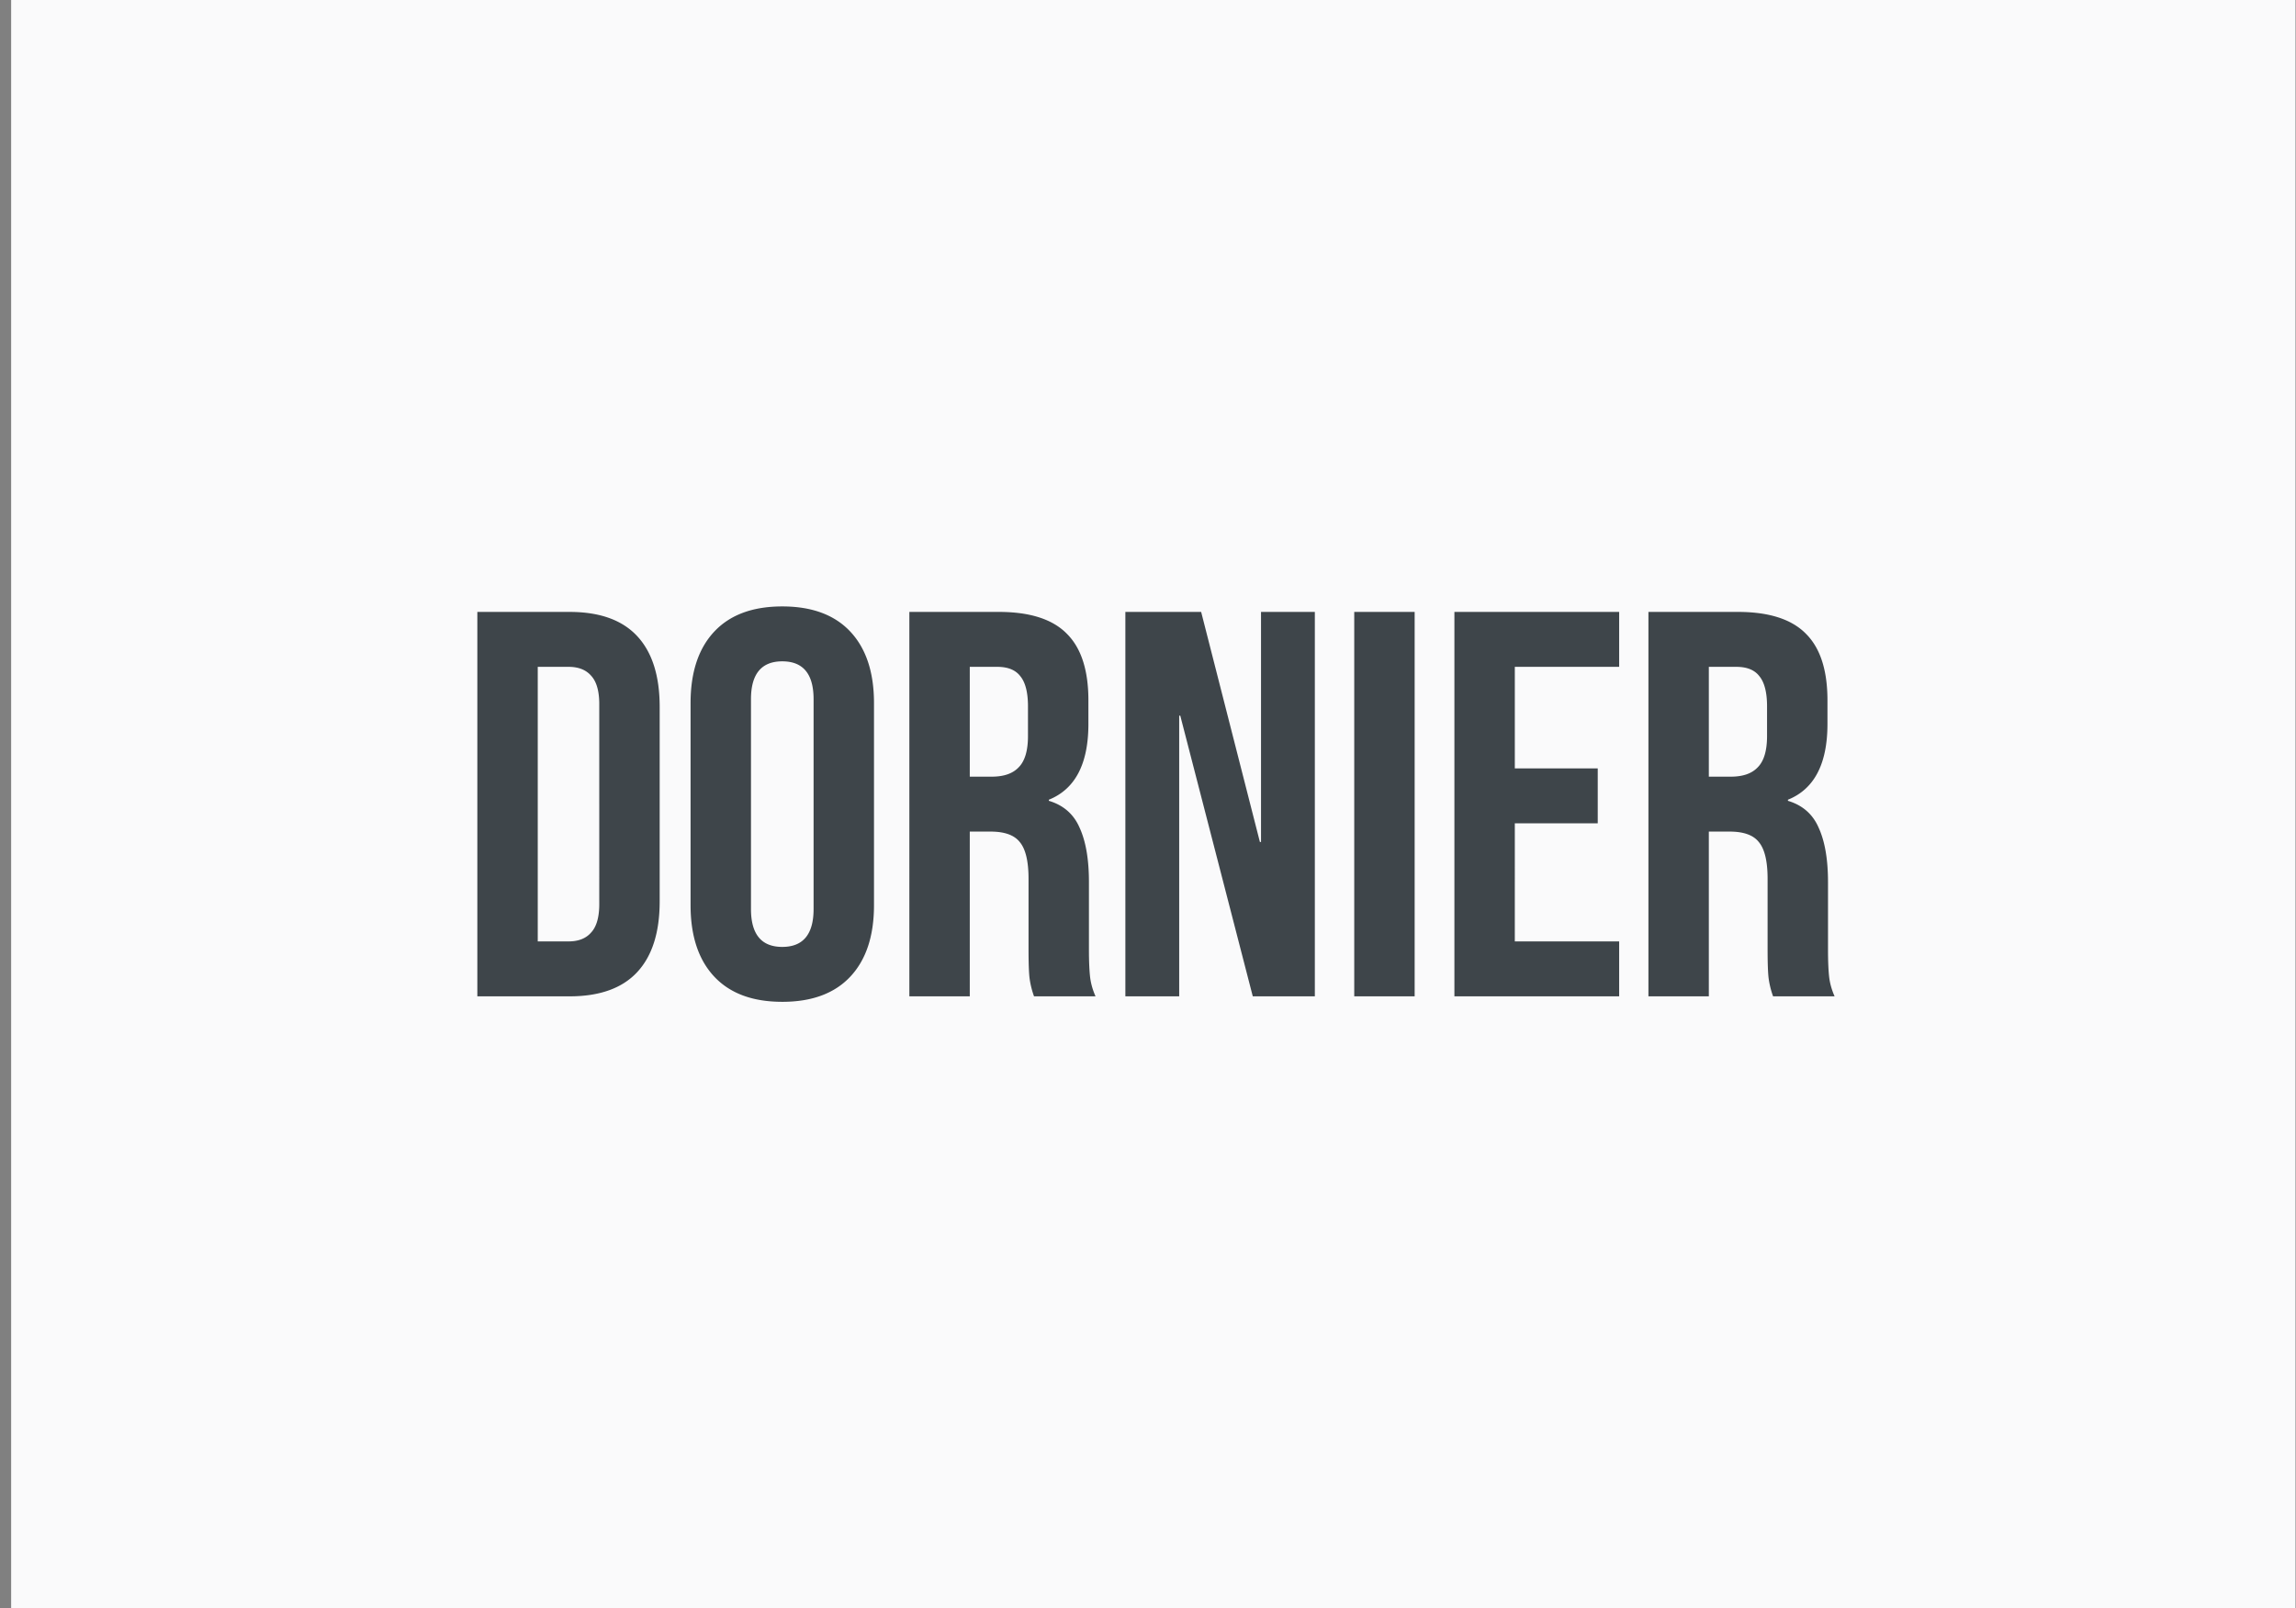
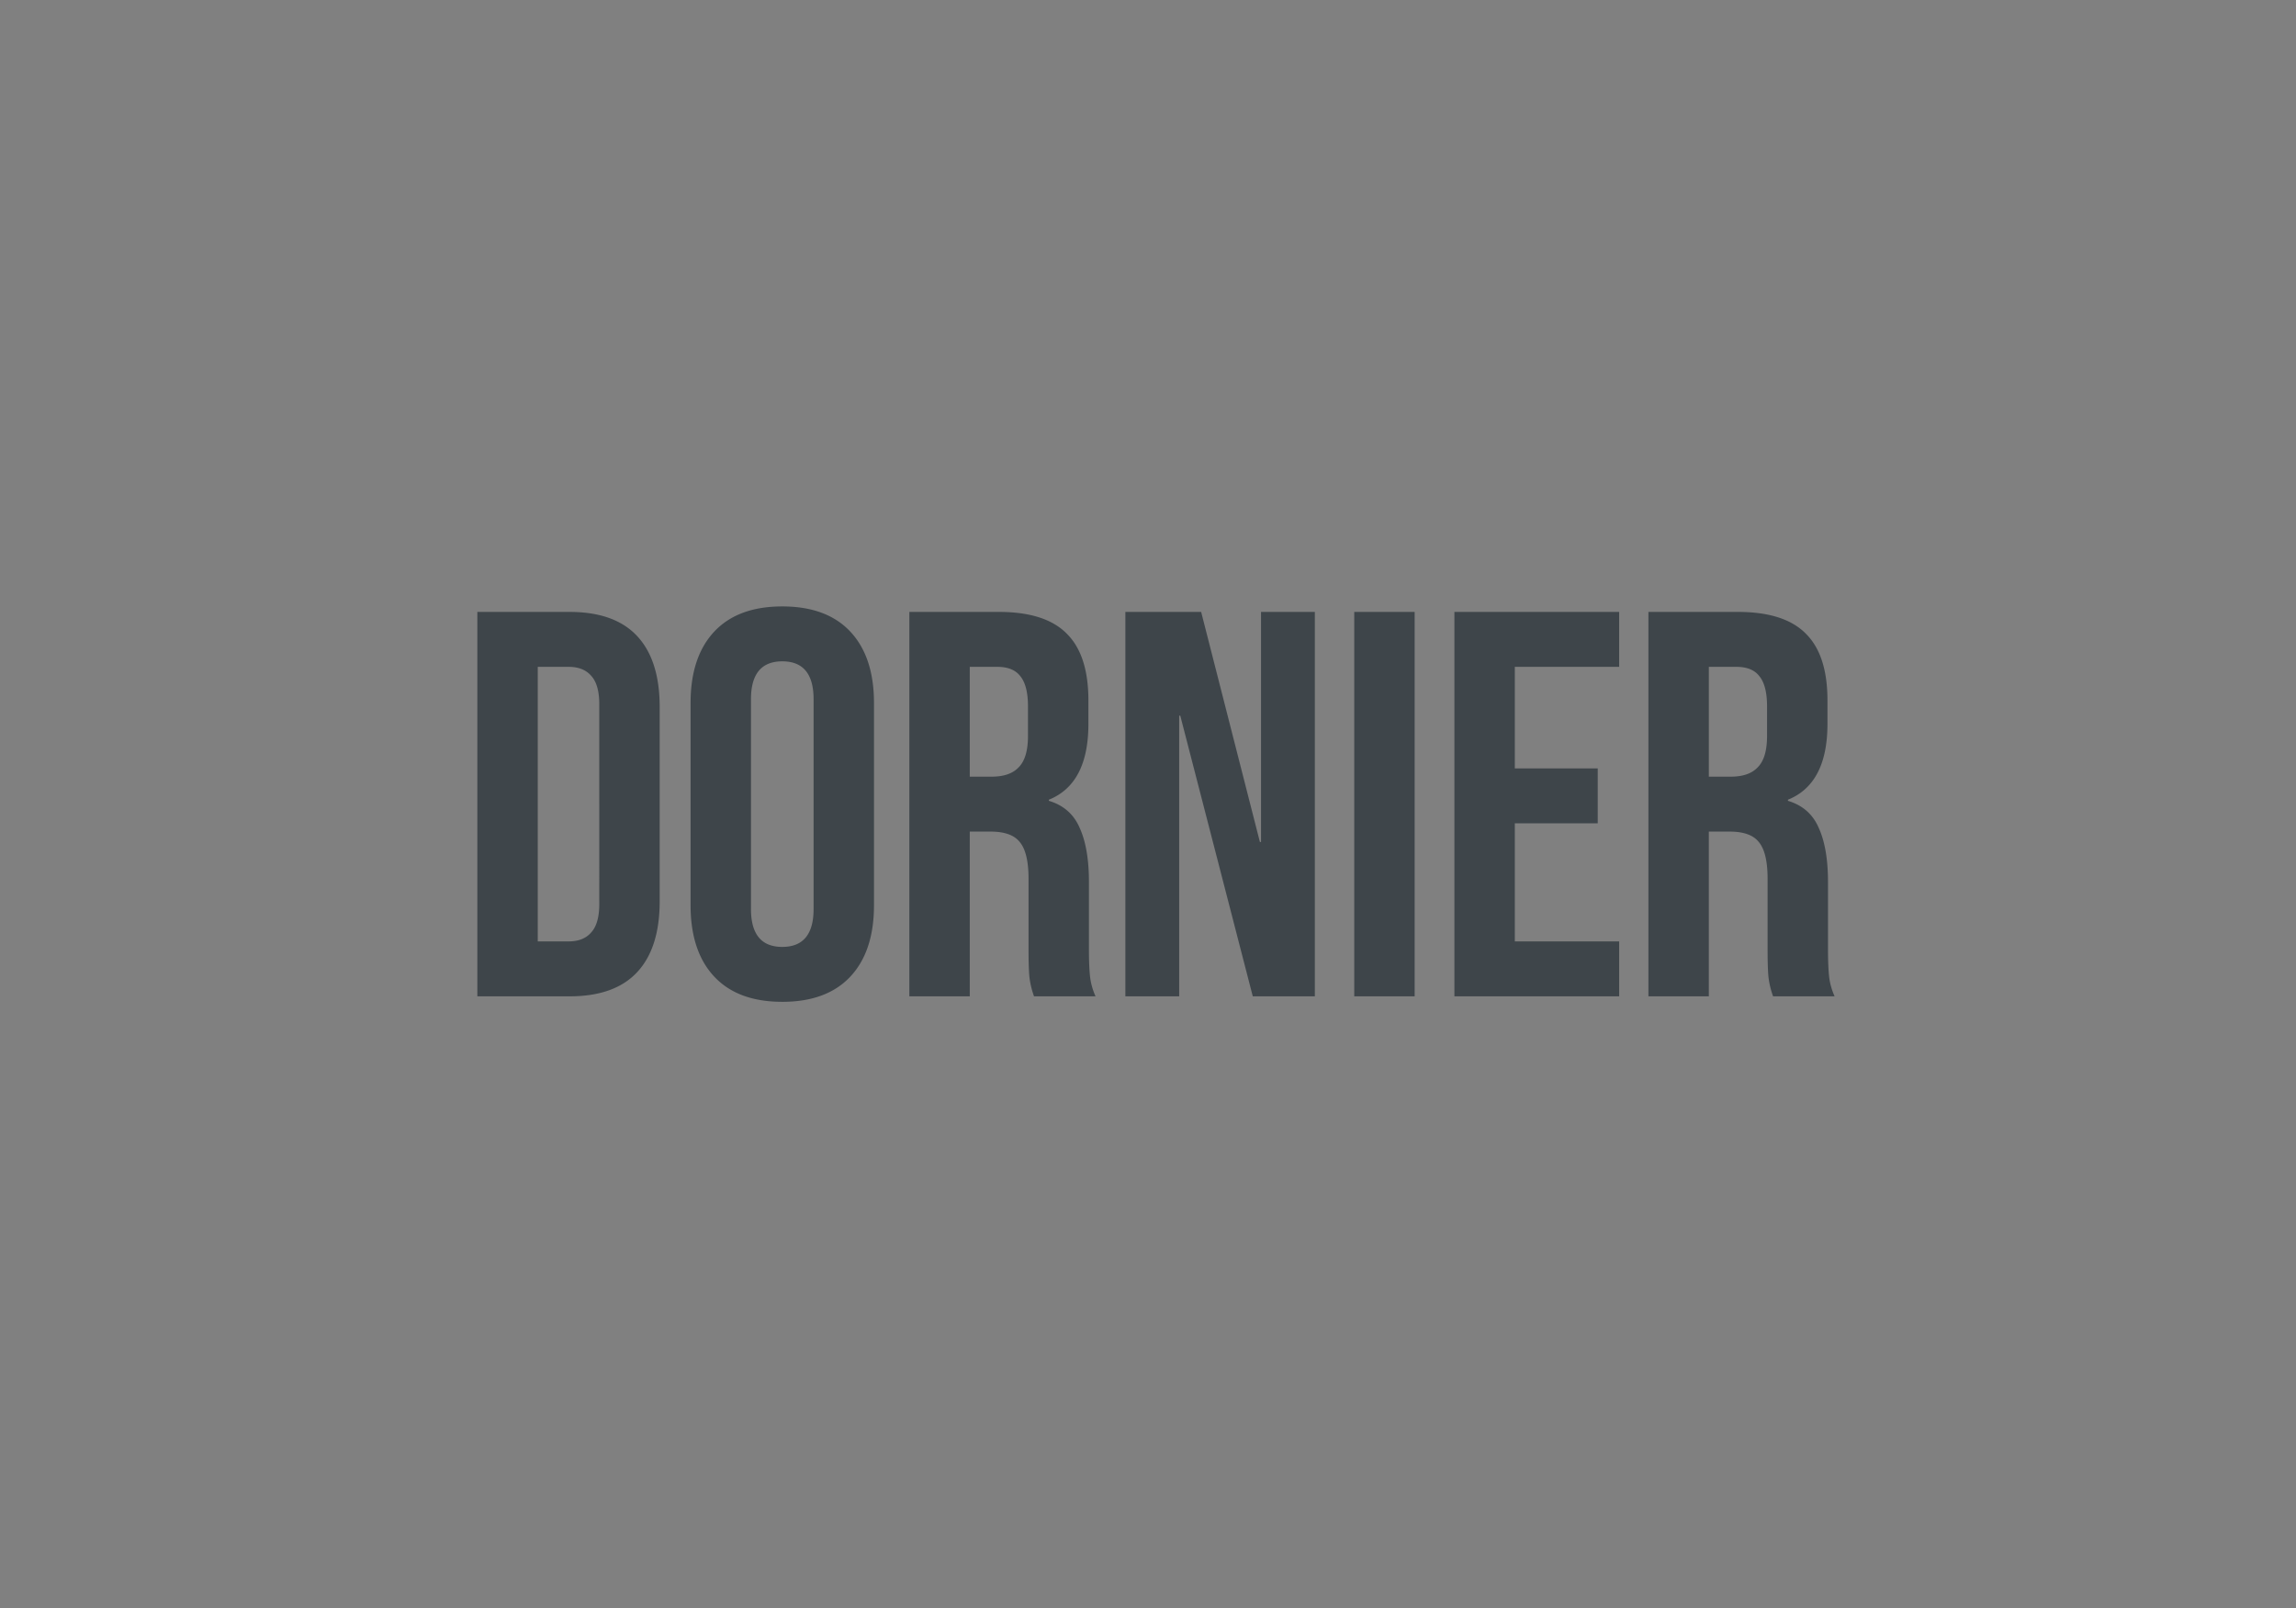
<svg xmlns="http://www.w3.org/2000/svg" width="197" height="138" fill="none">
  <rect width="100%" height="100%" fill="#808080" stroke="none" />
-   <path fill="#FAFAFB" d="M.957 0h196v138h-196z" />
  <path fill="#3E454A" d="M40.957 52.508h7.916c2.576 0 4.508.69 5.796 2.073 1.288 1.382 1.932 3.408 1.932 6.078v16.682c0 2.67-.644 4.696-1.932 6.078-1.288 1.382-3.22 2.074-5.796 2.074h-7.916V52.508zm7.822 28.272c.848 0 1.492-.25 1.932-.754.471-.502.707-1.319.707-2.45V60.424c0-1.131-.236-1.948-.707-2.45-.44-.503-1.084-.754-1.932-.754H46.14v23.56h2.64zm18.341 5.184c-2.544 0-4.491-.723-5.842-2.168-1.35-1.445-2.026-3.487-2.026-6.126V60.33c0-2.64.675-4.681 2.026-6.126 1.35-1.445 3.298-2.168 5.843-2.168 2.544 0 4.492.723 5.843 2.168 1.35 1.445 2.026 3.487 2.026 6.126v17.34c0 2.64-.675 4.681-2.026 6.126-1.35 1.445-3.299 2.168-5.843 2.168zm0-4.712c1.791 0 2.687-1.084 2.687-3.252V60c0-2.168-.895-3.252-2.686-3.252-1.79 0-2.686 1.084-2.686 3.252v18c0 2.168.895 3.252 2.686 3.252zm10.904-28.744h7.681c2.67 0 4.618.628 5.843 1.884 1.225 1.225 1.838 3.126 1.838 5.702v2.026c0 3.424-1.131 5.592-3.393 6.503v.094c1.257.377 2.136 1.147 2.639 2.31.534 1.162.8 2.717.8 4.664v5.796c0 .943.032 1.712.095 2.31.063.565.22 1.13.471 1.696h-5.277a7.557 7.557 0 0 1-.377-1.508c-.063-.472-.094-1.32-.094-2.545v-6.03c0-1.508-.252-2.56-.754-3.158-.472-.597-1.304-.895-2.498-.895h-1.79v14.137h-5.184V52.508zm7.068 14.136c1.037 0 1.807-.267 2.31-.801.533-.534.8-1.43.8-2.686v-2.545c0-1.193-.22-2.057-.66-2.591-.408-.534-1.067-.801-1.978-.801h-2.356v9.424h1.884zm11.466-14.136h6.503l5.041 19.743h.095V52.507h4.618v32.986h-5.325l-6.22-24.08h-.094v24.08h-4.618V52.508zm19.638 0h5.183v32.985h-5.183V52.508zm8.594 0h14.136v4.712h-8.953v8.717h7.115v4.712h-7.115V80.78h8.953v4.713H124.79V52.508zm16.647 0h7.681c2.67 0 4.617.628 5.843 1.884 1.225 1.225 1.837 3.126 1.837 5.702v2.026c0 3.424-1.131 5.592-3.392 6.503v.094c1.256.377 2.136 1.147 2.638 2.31.534 1.162.801 2.717.801 4.664v5.796c0 .943.032 1.712.095 2.31.062.565.22 1.13.471 1.696h-5.278a7.598 7.598 0 0 1-.377-1.508c-.063-.472-.094-1.32-.094-2.545v-6.03c0-1.508-.251-2.56-.754-3.158-.471-.597-1.304-.895-2.497-.895h-1.791v14.137h-5.183V52.508zm7.068 14.136c1.037 0 1.806-.267 2.309-.801.534-.534.801-1.43.801-2.686v-2.545c0-1.193-.22-2.057-.66-2.591-.408-.534-1.068-.801-1.979-.801h-2.356v9.424h1.885z" />
</svg>